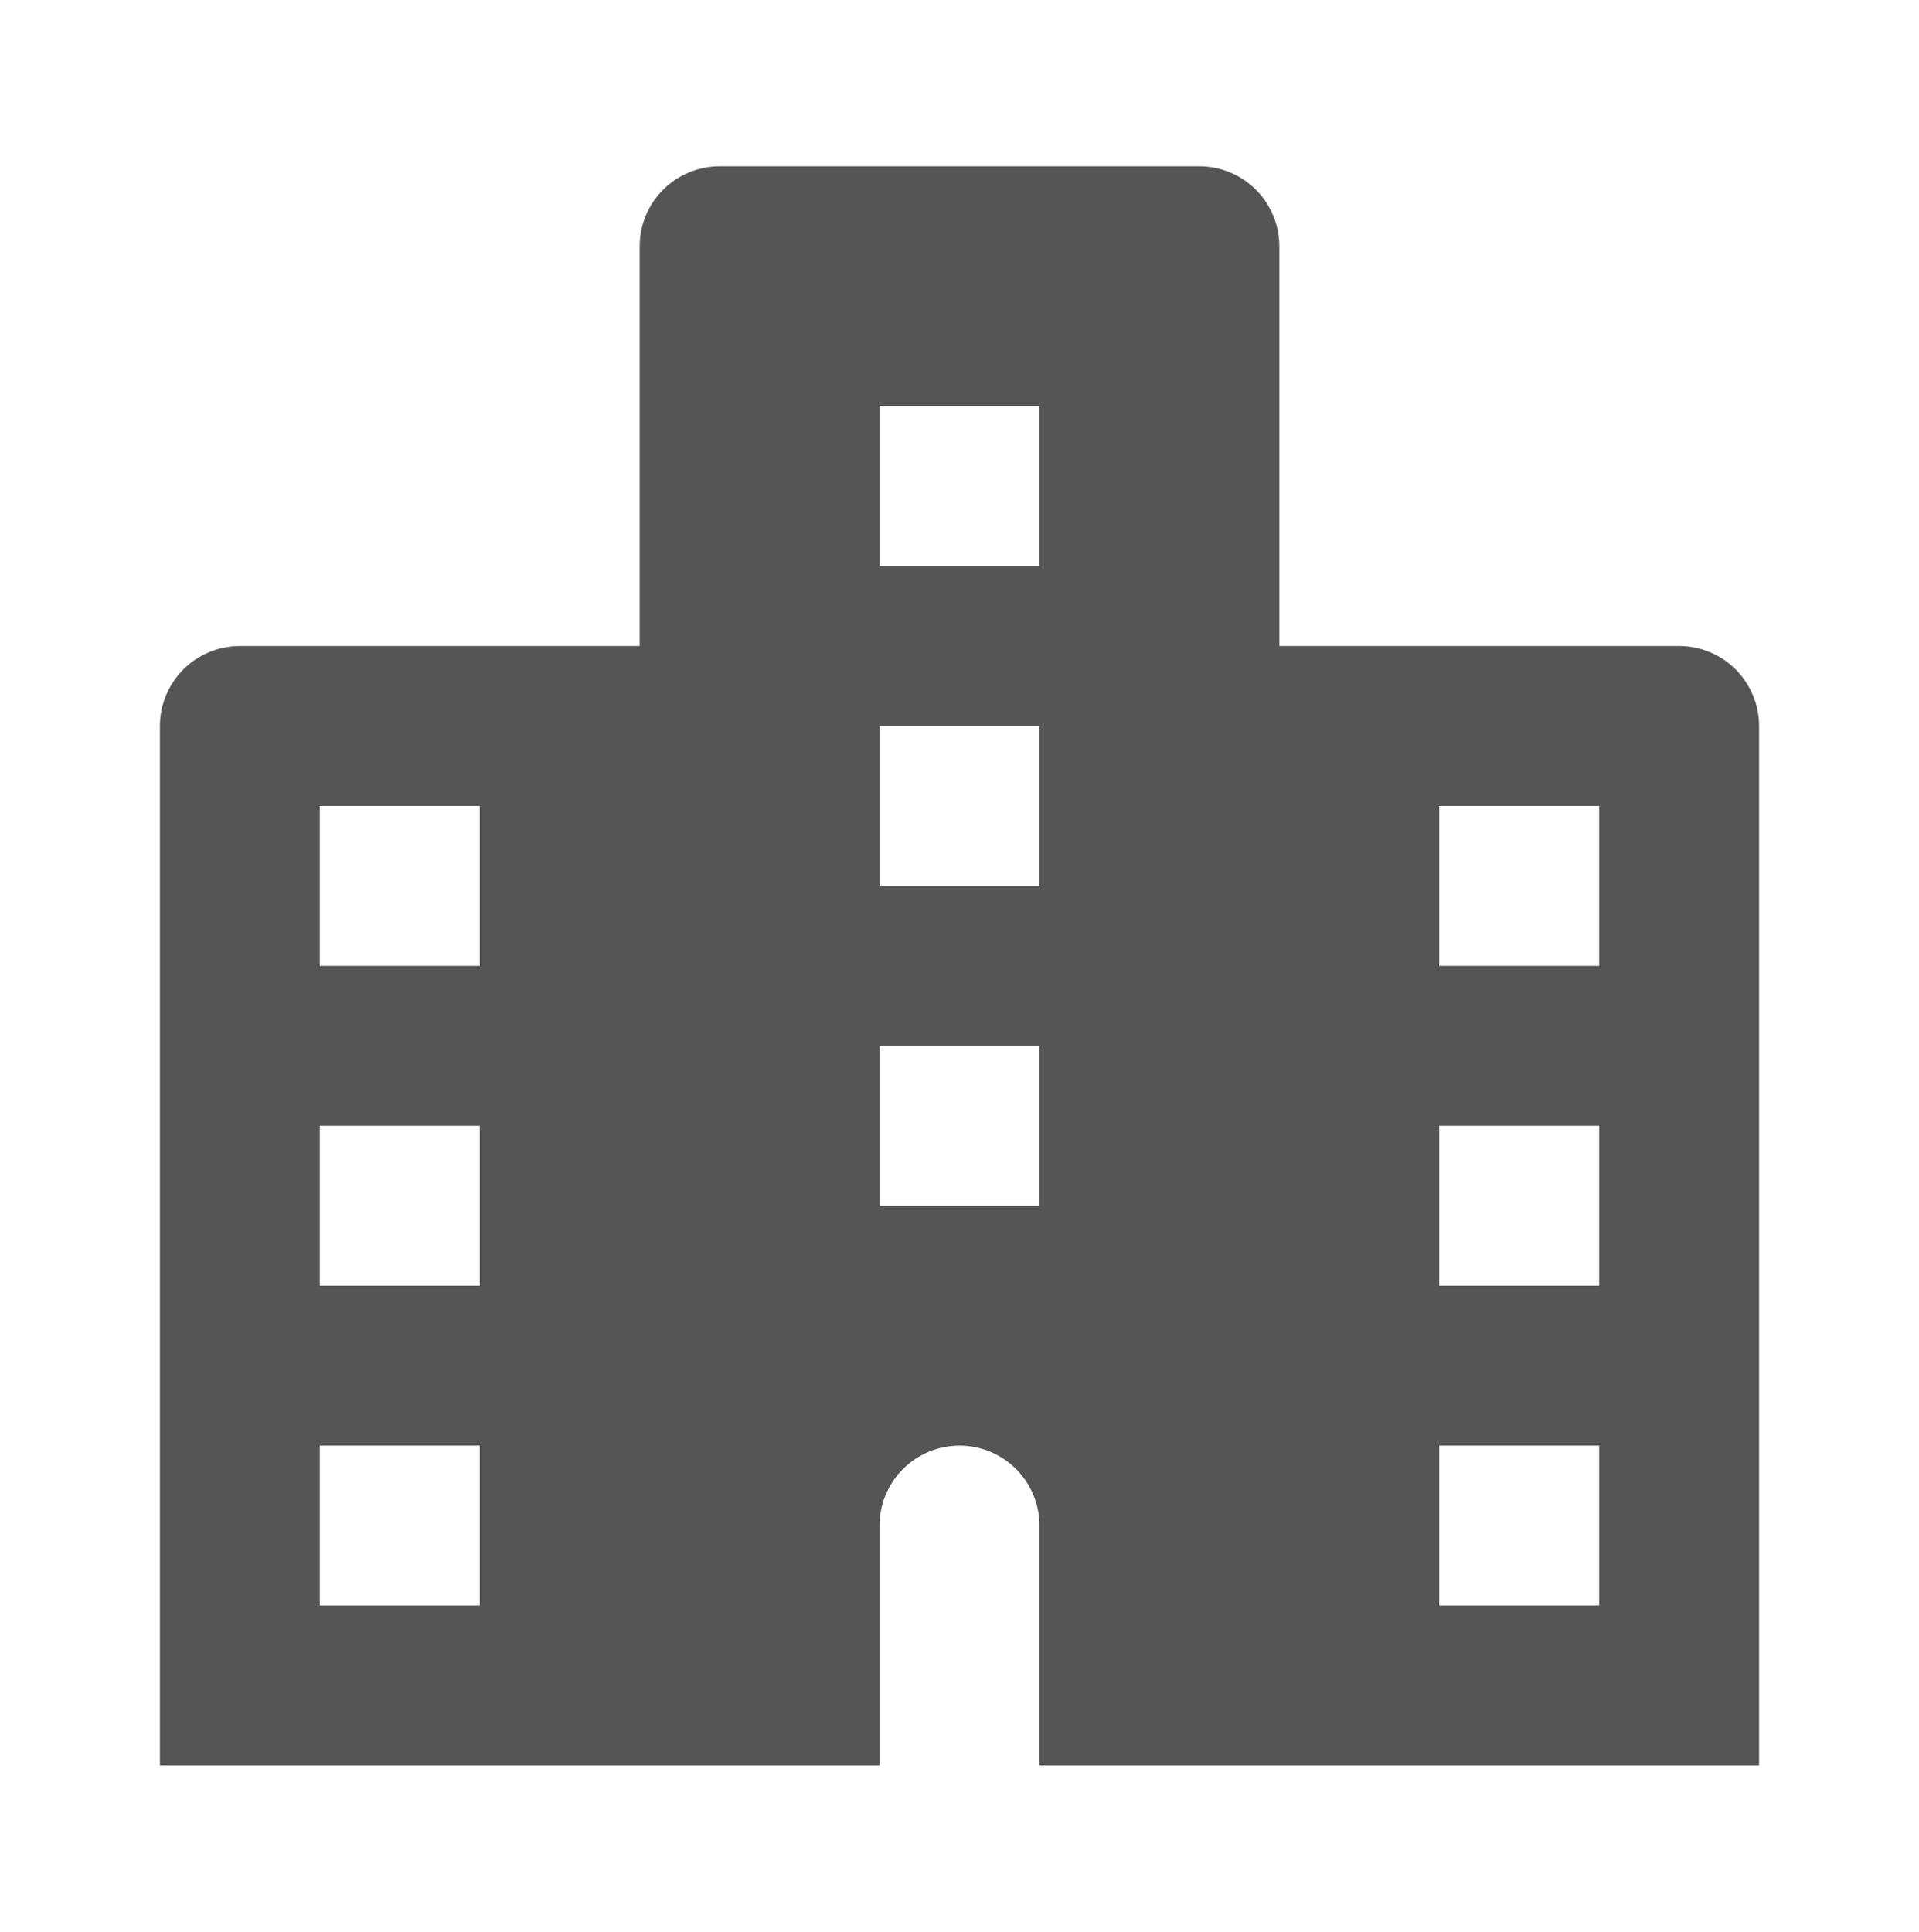
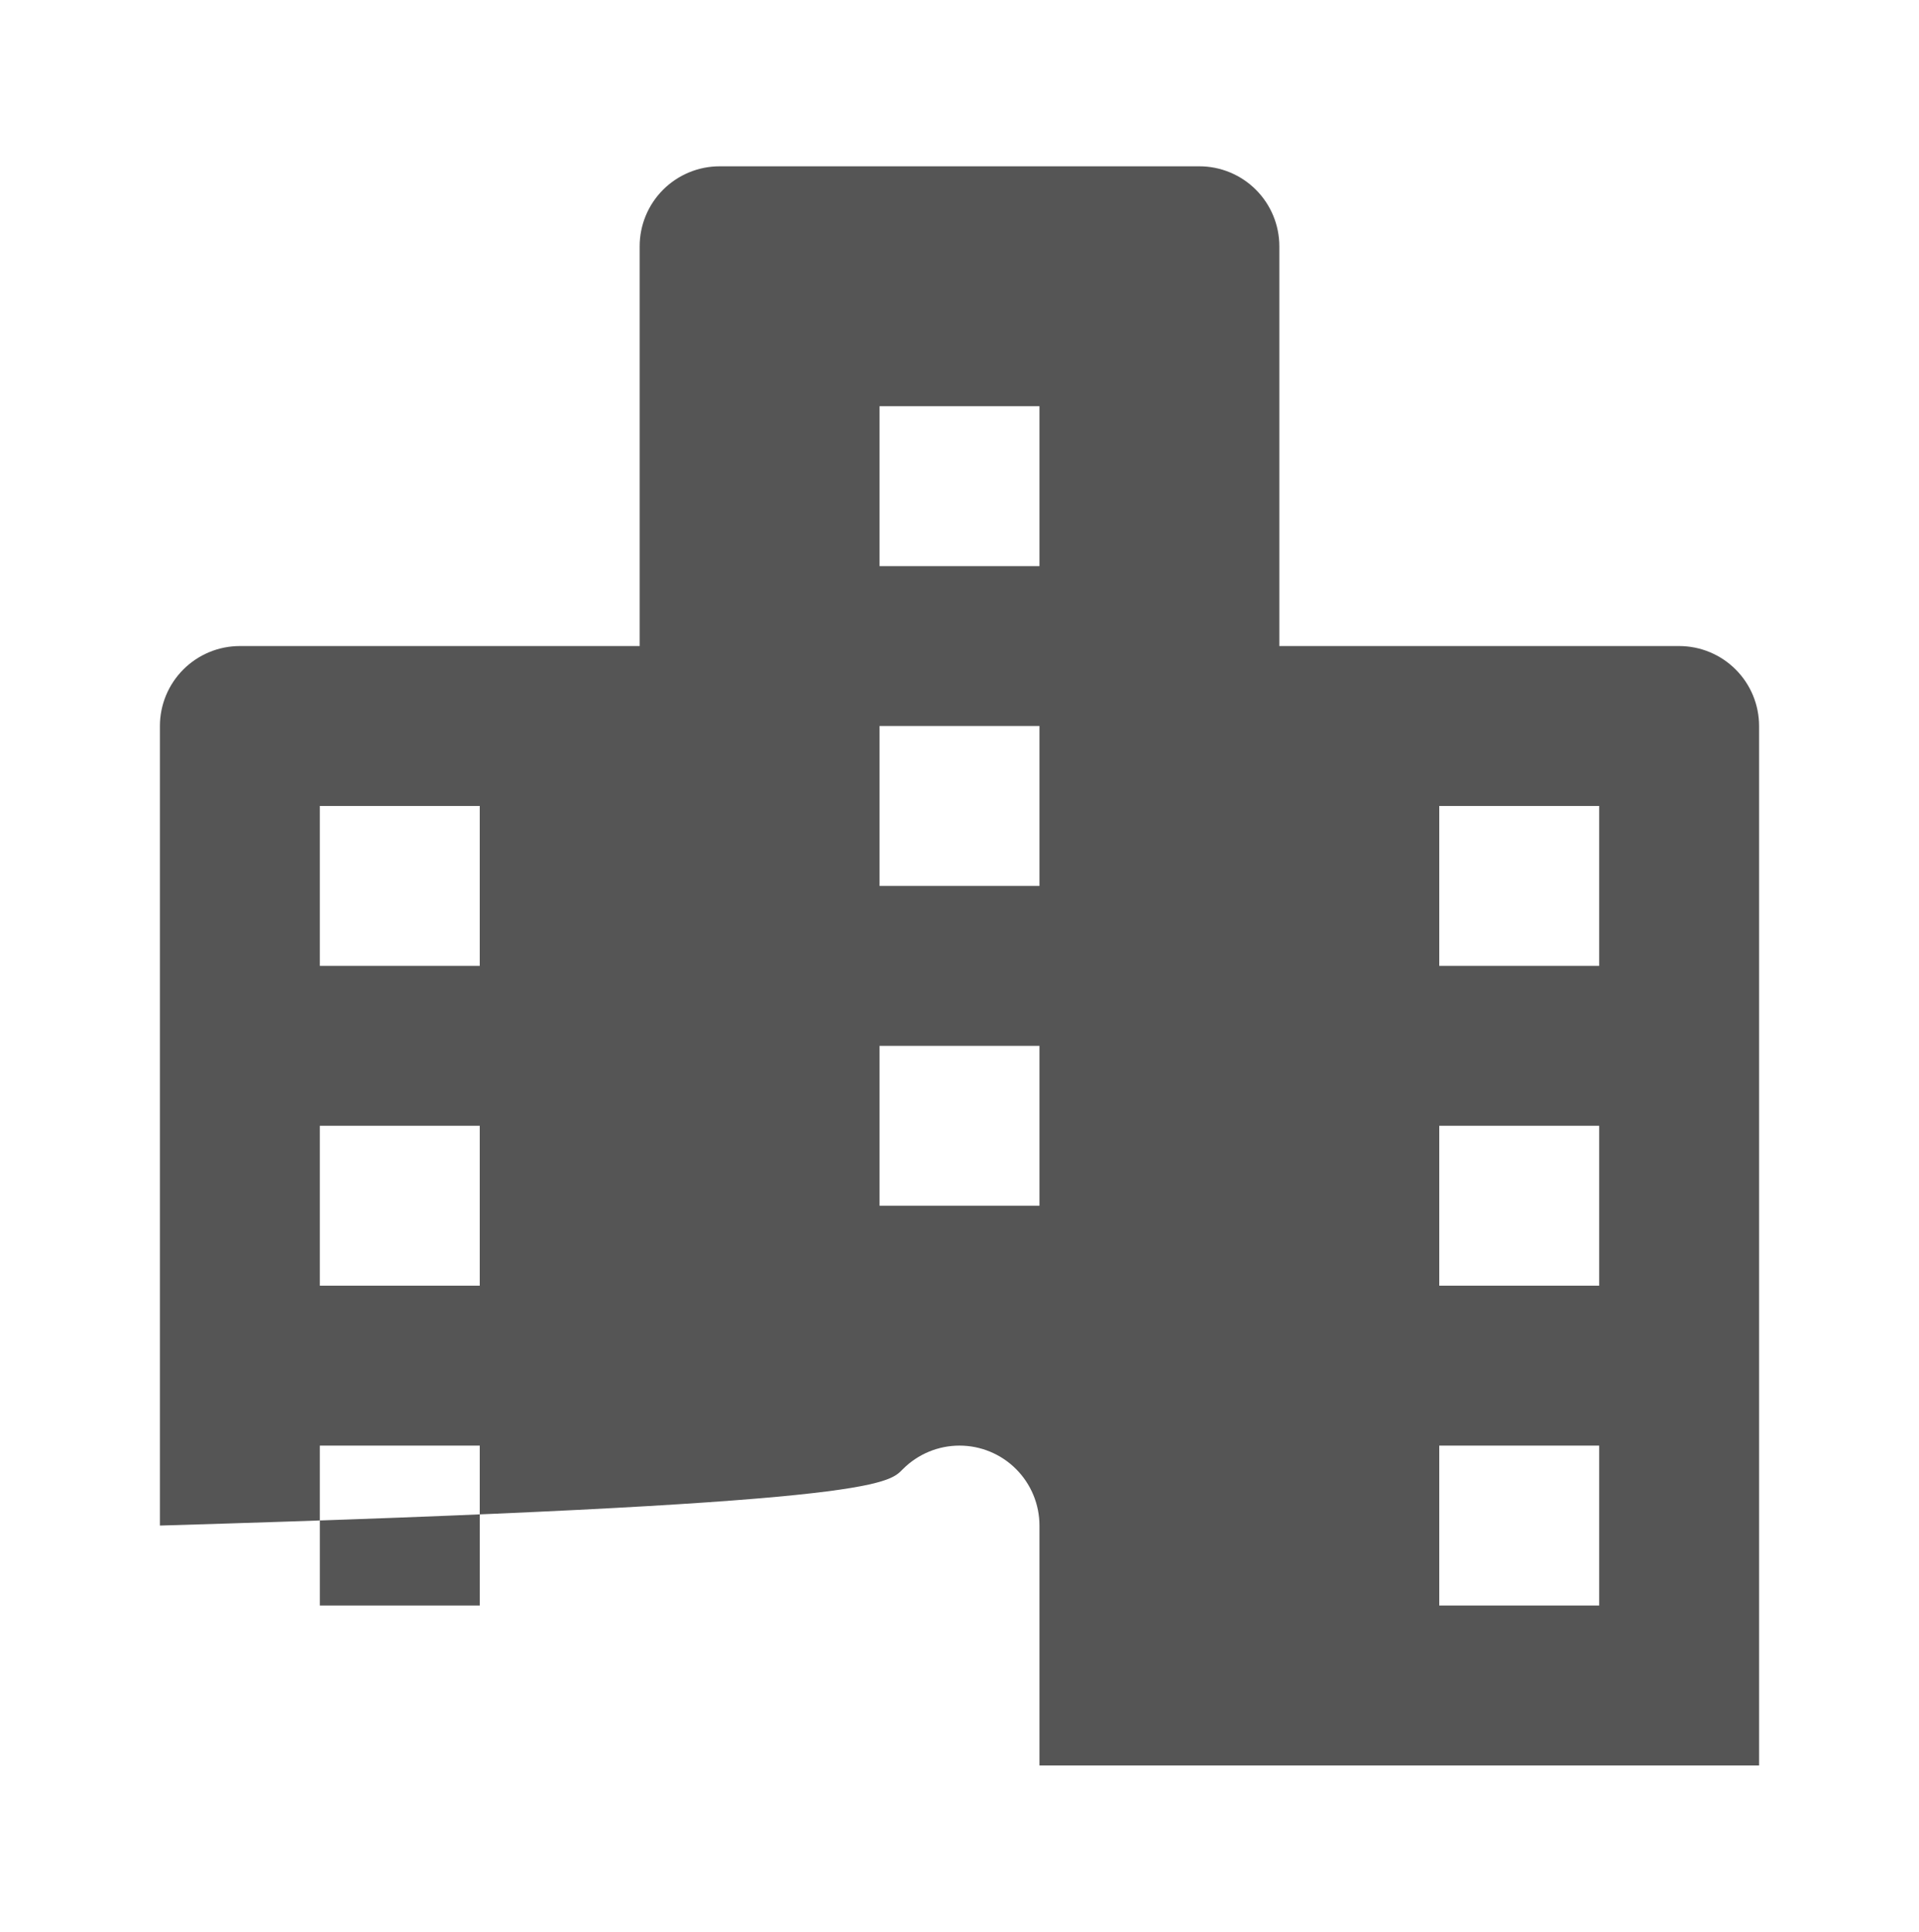
<svg xmlns="http://www.w3.org/2000/svg" width="150" height="151" viewBox="0 0 150 151" fill="none">
-   <path d="M131.25 50.5H100V19.25C100 17.592 99.341 16.003 98.169 14.831C96.997 13.659 95.408 13 93.75 13H56.25C54.592 13 53.003 13.659 51.831 14.831C50.658 16.003 50 17.592 50 19.25V50.5H18.75C17.092 50.5 15.503 51.158 14.331 52.331C13.159 53.503 12.5 55.092 12.5 56.75V138H68.75V119.25C68.75 117.592 69.409 116.003 70.581 114.831C71.753 113.658 73.342 113 75 113C76.658 113 78.247 113.658 79.419 114.831C80.591 116.003 81.25 117.592 81.25 119.25V138H137.5V56.75C137.5 55.092 136.842 53.503 135.669 52.331C134.497 51.158 132.908 50.5 131.25 50.5ZM37.5 125.5H25V113H37.5V125.5ZM37.5 100.5H25V88H37.5V100.5ZM37.5 75.5H25V63H37.5V75.5ZM81.25 94.25H68.75V81.75H81.25V94.25ZM81.25 69.25H68.75V56.75H81.25V69.25ZM81.25 44.25H68.75V31.75H81.25V44.25ZM125 125.5H112.5V113H125V125.5ZM125 100.5H112.5V88H125V100.5ZM125 75.5H112.5V63H125V75.5Z" fill="#555555" />
+   <path d="M131.25 50.5H100V19.25C100 17.592 99.341 16.003 98.169 14.831C96.997 13.659 95.408 13 93.75 13H56.25C54.592 13 53.003 13.659 51.831 14.831C50.658 16.003 50 17.592 50 19.25V50.5H18.75C17.092 50.5 15.503 51.158 14.331 52.331C13.159 53.503 12.5 55.092 12.5 56.75V138V119.25C68.75 117.592 69.409 116.003 70.581 114.831C71.753 113.658 73.342 113 75 113C76.658 113 78.247 113.658 79.419 114.831C80.591 116.003 81.25 117.592 81.25 119.25V138H137.5V56.75C137.5 55.092 136.842 53.503 135.669 52.331C134.497 51.158 132.908 50.5 131.25 50.5ZM37.5 125.5H25V113H37.5V125.5ZM37.5 100.5H25V88H37.5V100.5ZM37.5 75.5H25V63H37.5V75.5ZM81.25 94.25H68.75V81.75H81.25V94.25ZM81.25 69.25H68.75V56.75H81.25V69.25ZM81.25 44.25H68.75V31.75H81.25V44.25ZM125 125.5H112.5V113H125V125.5ZM125 100.5H112.5V88H125V100.5ZM125 75.5H112.5V63H125V75.5Z" fill="#555555" />
</svg>